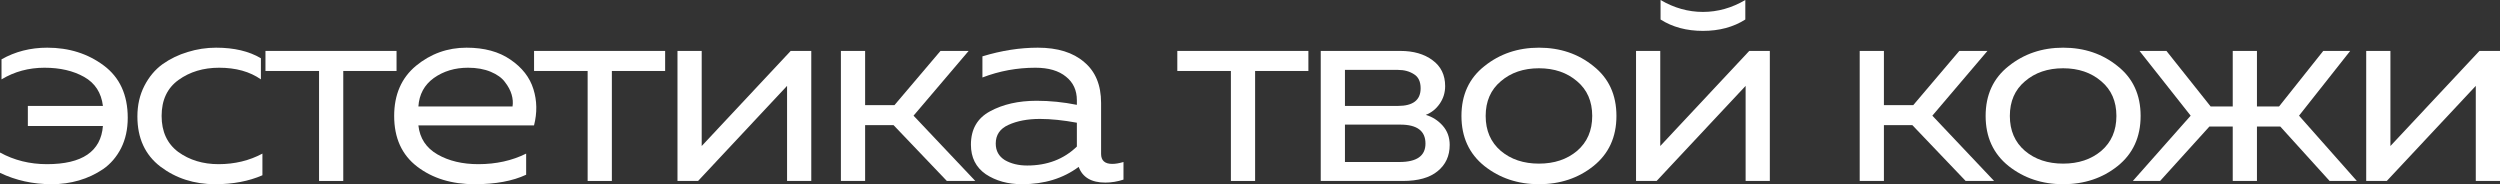
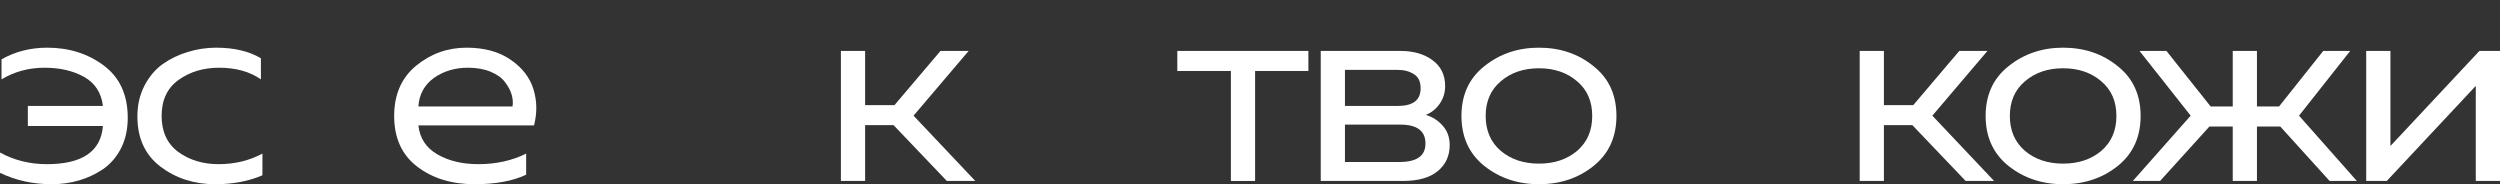
<svg xmlns="http://www.w3.org/2000/svg" width="475" height="35" viewBox="0 0 475 35" fill="none">
  <rect x="0" y="0" width="475" height="35" fill="#333333" stroke="none" />
  <path d="M24.271 22.39C24.271 24.552 23.849 26.473 23.006 28.154C22.162 29.802 21.031 31.122 19.612 32.118C18.194 33.078 16.66 33.799 15.011 34.279C13.363 34.76 11.637 35 9.835 35C6.269 35 2.991 34.279 0 32.838V28.978C2.684 30.453 5.656 31.191 8.915 31.191C15.625 31.191 19.172 28.772 19.555 23.934H5.291V20.125H19.555C19.248 17.62 18.06 15.784 15.989 14.618C13.918 13.451 11.407 12.868 8.455 12.868C5.464 12.868 2.742 13.605 0.288 15.081V11.272C2.895 9.797 5.79 9.059 8.972 9.059C13.113 9.059 16.698 10.191 19.727 12.456C22.757 14.721 24.271 18.032 24.271 22.39Z" fill="white" />
  <path d="M26.106 22.132C26.106 19.971 26.547 18.032 27.429 16.316C28.311 14.601 29.461 13.228 30.88 12.198C32.337 11.169 33.928 10.397 35.654 9.882C37.417 9.333 39.219 9.059 41.06 9.059C44.472 9.059 47.31 9.728 49.572 11.066V15.081C47.463 13.605 44.818 12.868 41.635 12.868C38.644 12.868 36.075 13.64 33.928 15.184C31.781 16.728 30.707 19.01 30.707 22.029C30.707 25.015 31.762 27.297 33.871 28.875C36.018 30.419 38.568 31.191 41.52 31.191C44.587 31.191 47.367 30.522 49.86 29.184V33.301C47.252 34.434 44.262 35 40.887 35C36.9 35 33.43 33.885 30.477 31.654C27.563 29.424 26.106 26.25 26.106 22.132Z" fill="white" />
-   <path d="M65.22 34.382H60.619V13.485H50.439V9.676H75.343V13.485H65.22V34.382Z" fill="white" />
  <path d="M74.892 22.029C74.892 17.98 76.273 14.806 79.033 12.507C81.832 10.208 85.034 9.059 88.638 9.059C92.013 9.059 94.792 9.814 96.978 11.323C99.202 12.833 100.659 14.703 101.349 16.934C102.039 19.13 102.078 21.429 101.464 23.831H79.494C79.762 26.267 80.97 28.103 83.117 29.338C85.264 30.573 87.852 31.191 90.881 31.191C94.256 31.191 97.285 30.522 99.969 29.184V33.199C97.4 34.4 94.141 35 90.191 35C85.82 35 82.178 33.885 79.263 31.654C76.349 29.424 74.892 26.216 74.892 22.029ZM97.381 20.228C97.496 19.507 97.438 18.753 97.208 17.963C96.978 17.174 96.556 16.385 95.943 15.596C95.368 14.806 94.466 14.154 93.24 13.64C92.013 13.125 90.575 12.868 88.926 12.868C86.434 12.868 84.267 13.52 82.427 14.823C80.625 16.128 79.647 17.929 79.494 20.228H97.381Z" fill="white" />
-   <path d="M116.253 34.382H111.652V13.485H101.472V9.676H126.376V13.485H116.253V34.382Z" fill="white" />
-   <path d="M132.633 34.382H128.722V9.676H133.323V27.743L150.232 9.676H154.143V34.382H149.542V16.316L132.633 34.382Z" fill="white" />
  <path d="M164.372 34.382H159.771V9.676H164.372V19.971H169.951L178.693 9.676H184.042L173.574 21.978L185.307 34.382H179.901L169.778 23.779H164.372V34.382Z" fill="white" />
-   <path d="M209.206 29.235C209.206 30.505 209.916 31.14 211.334 31.14C211.948 31.14 212.657 31.02 213.462 30.779V34.125C212.312 34.502 211.162 34.691 210.011 34.691C207.366 34.691 205.679 33.696 204.95 31.706C201.998 33.902 198.413 35 194.195 35C191.511 35 189.21 34.365 187.293 33.096C185.414 31.792 184.475 29.922 184.475 27.485C184.475 24.569 185.683 22.458 188.098 21.154C190.552 19.816 193.505 19.147 196.956 19.147C199.486 19.147 202.036 19.404 204.605 19.919V19.044C204.605 17.157 203.915 15.664 202.535 14.566C201.154 13.434 199.218 12.868 196.726 12.868C193.236 12.868 189.881 13.485 186.661 14.721V10.706C190.265 9.608 193.773 9.059 197.186 9.059C200.943 9.059 203.877 9.968 205.985 11.787C208.133 13.571 209.206 16.162 209.206 19.559V29.235ZM189.191 27.279C189.191 28.652 189.766 29.698 190.917 30.419C192.105 31.105 193.524 31.448 195.173 31.448C198.969 31.448 202.113 30.248 204.605 27.846V23.316C201.998 22.836 199.659 22.596 197.588 22.596C195.249 22.596 193.256 22.973 191.607 23.728C189.996 24.448 189.191 25.632 189.191 27.279Z" fill="white" />
  <path d="M238.471 34.382H233.87V13.485H223.69V9.676H248.594V13.485H238.471V34.382Z" fill="white" />
  <path d="M266.527 34.382H250.94V9.676H266.067C268.559 9.676 270.591 10.26 272.163 11.427C273.773 12.593 274.579 14.24 274.579 16.368C274.579 17.603 274.234 18.718 273.543 19.713C272.853 20.708 271.971 21.412 270.898 21.823C272.163 22.201 273.237 22.887 274.119 23.882C275 24.878 275.441 26.096 275.441 27.537C275.441 29.63 274.675 31.294 273.141 32.529C271.645 33.765 269.441 34.382 266.527 34.382ZM255.541 23.677V30.779H265.894C269.191 30.779 270.84 29.613 270.84 27.279C270.84 24.878 269.249 23.677 266.067 23.677H255.541ZM255.541 13.279V20.125H265.606C268.482 20.125 269.92 19.01 269.92 16.779C269.92 15.51 269.498 14.618 268.655 14.103C267.811 13.554 266.795 13.279 265.606 13.279H255.541Z" fill="white" />
  <path d="M282.047 31.552C279.133 29.218 277.676 26.044 277.676 22.029C277.676 18.015 279.133 14.858 282.047 12.559C284.961 10.226 288.412 9.059 292.4 9.059C296.426 9.059 299.877 10.226 302.752 12.559C305.666 14.858 307.123 18.015 307.123 22.029C307.123 26.044 305.666 29.218 302.752 31.552C299.877 33.85 296.426 35 292.4 35C288.412 35 284.961 33.85 282.047 31.552ZM299.646 28.669C301.564 27.022 302.522 24.809 302.522 22.029C302.522 19.25 301.564 17.054 299.646 15.441C297.729 13.794 295.314 12.971 292.4 12.971C289.486 12.971 287.07 13.794 285.153 15.441C283.236 17.054 282.277 19.25 282.277 22.029C282.277 24.809 283.236 27.022 285.153 28.669C287.07 30.282 289.486 31.088 292.4 31.088C295.314 31.088 297.729 30.282 299.646 28.669Z" fill="white" />
-   <path d="M331.61 3.706C329.348 5.147 326.664 5.868 323.558 5.868C320.452 5.868 317.768 5.147 315.506 3.706V0C318.075 1.51 320.759 2.265 323.558 2.265C326.357 2.265 329.041 1.51 331.61 0V3.706ZM314.758 34.382H310.847V9.676H315.449V27.743L332.358 9.676H336.269V34.382H331.668V16.316L314.758 34.382Z" fill="white" />
  <path d="M357.944 34.382H353.343V9.676H357.944V19.971H363.523L372.265 9.676H377.614L367.146 21.978L378.879 34.382H373.473L363.35 23.779H357.944V34.382Z" fill="white" />
  <path d="M381.641 31.552C378.727 29.218 377.27 26.044 377.27 22.029C377.27 18.015 378.727 14.858 381.641 12.559C384.556 10.226 388.006 9.059 391.994 9.059C396.02 9.059 399.471 10.226 402.347 12.559C405.261 14.858 406.718 18.015 406.718 22.029C406.718 26.044 405.261 29.218 402.347 31.552C399.471 33.85 396.02 35 391.994 35C388.006 35 384.556 33.85 381.641 31.552ZM399.241 28.669C401.158 27.022 402.117 24.809 402.117 22.029C402.117 19.25 401.158 17.054 399.241 15.441C397.324 13.794 394.908 12.971 391.994 12.971C389.08 12.971 386.664 13.794 384.747 15.441C382.83 17.054 381.871 19.25 381.871 22.029C381.871 24.809 382.83 27.022 384.747 28.669C386.664 30.282 389.08 31.088 391.994 31.088C394.908 31.088 397.324 30.282 399.241 28.669Z" fill="white" />
  <path d="M447.801 34.382H442.625L433.25 24.037H428.821V34.382H424.22V24.037H419.791L410.417 34.382H405.24L416.226 21.978L406.506 9.676H411.624L420.022 20.228H424.22V9.676H428.821V20.228H433.02L441.417 9.676H446.536L436.816 21.978L447.801 34.382Z" fill="white" />
  <path d="M453.49 34.382H449.579V9.676H454.18V27.743L471.089 9.676H475V34.382H470.399V16.316L453.49 34.382Z" fill="white" />
</svg>